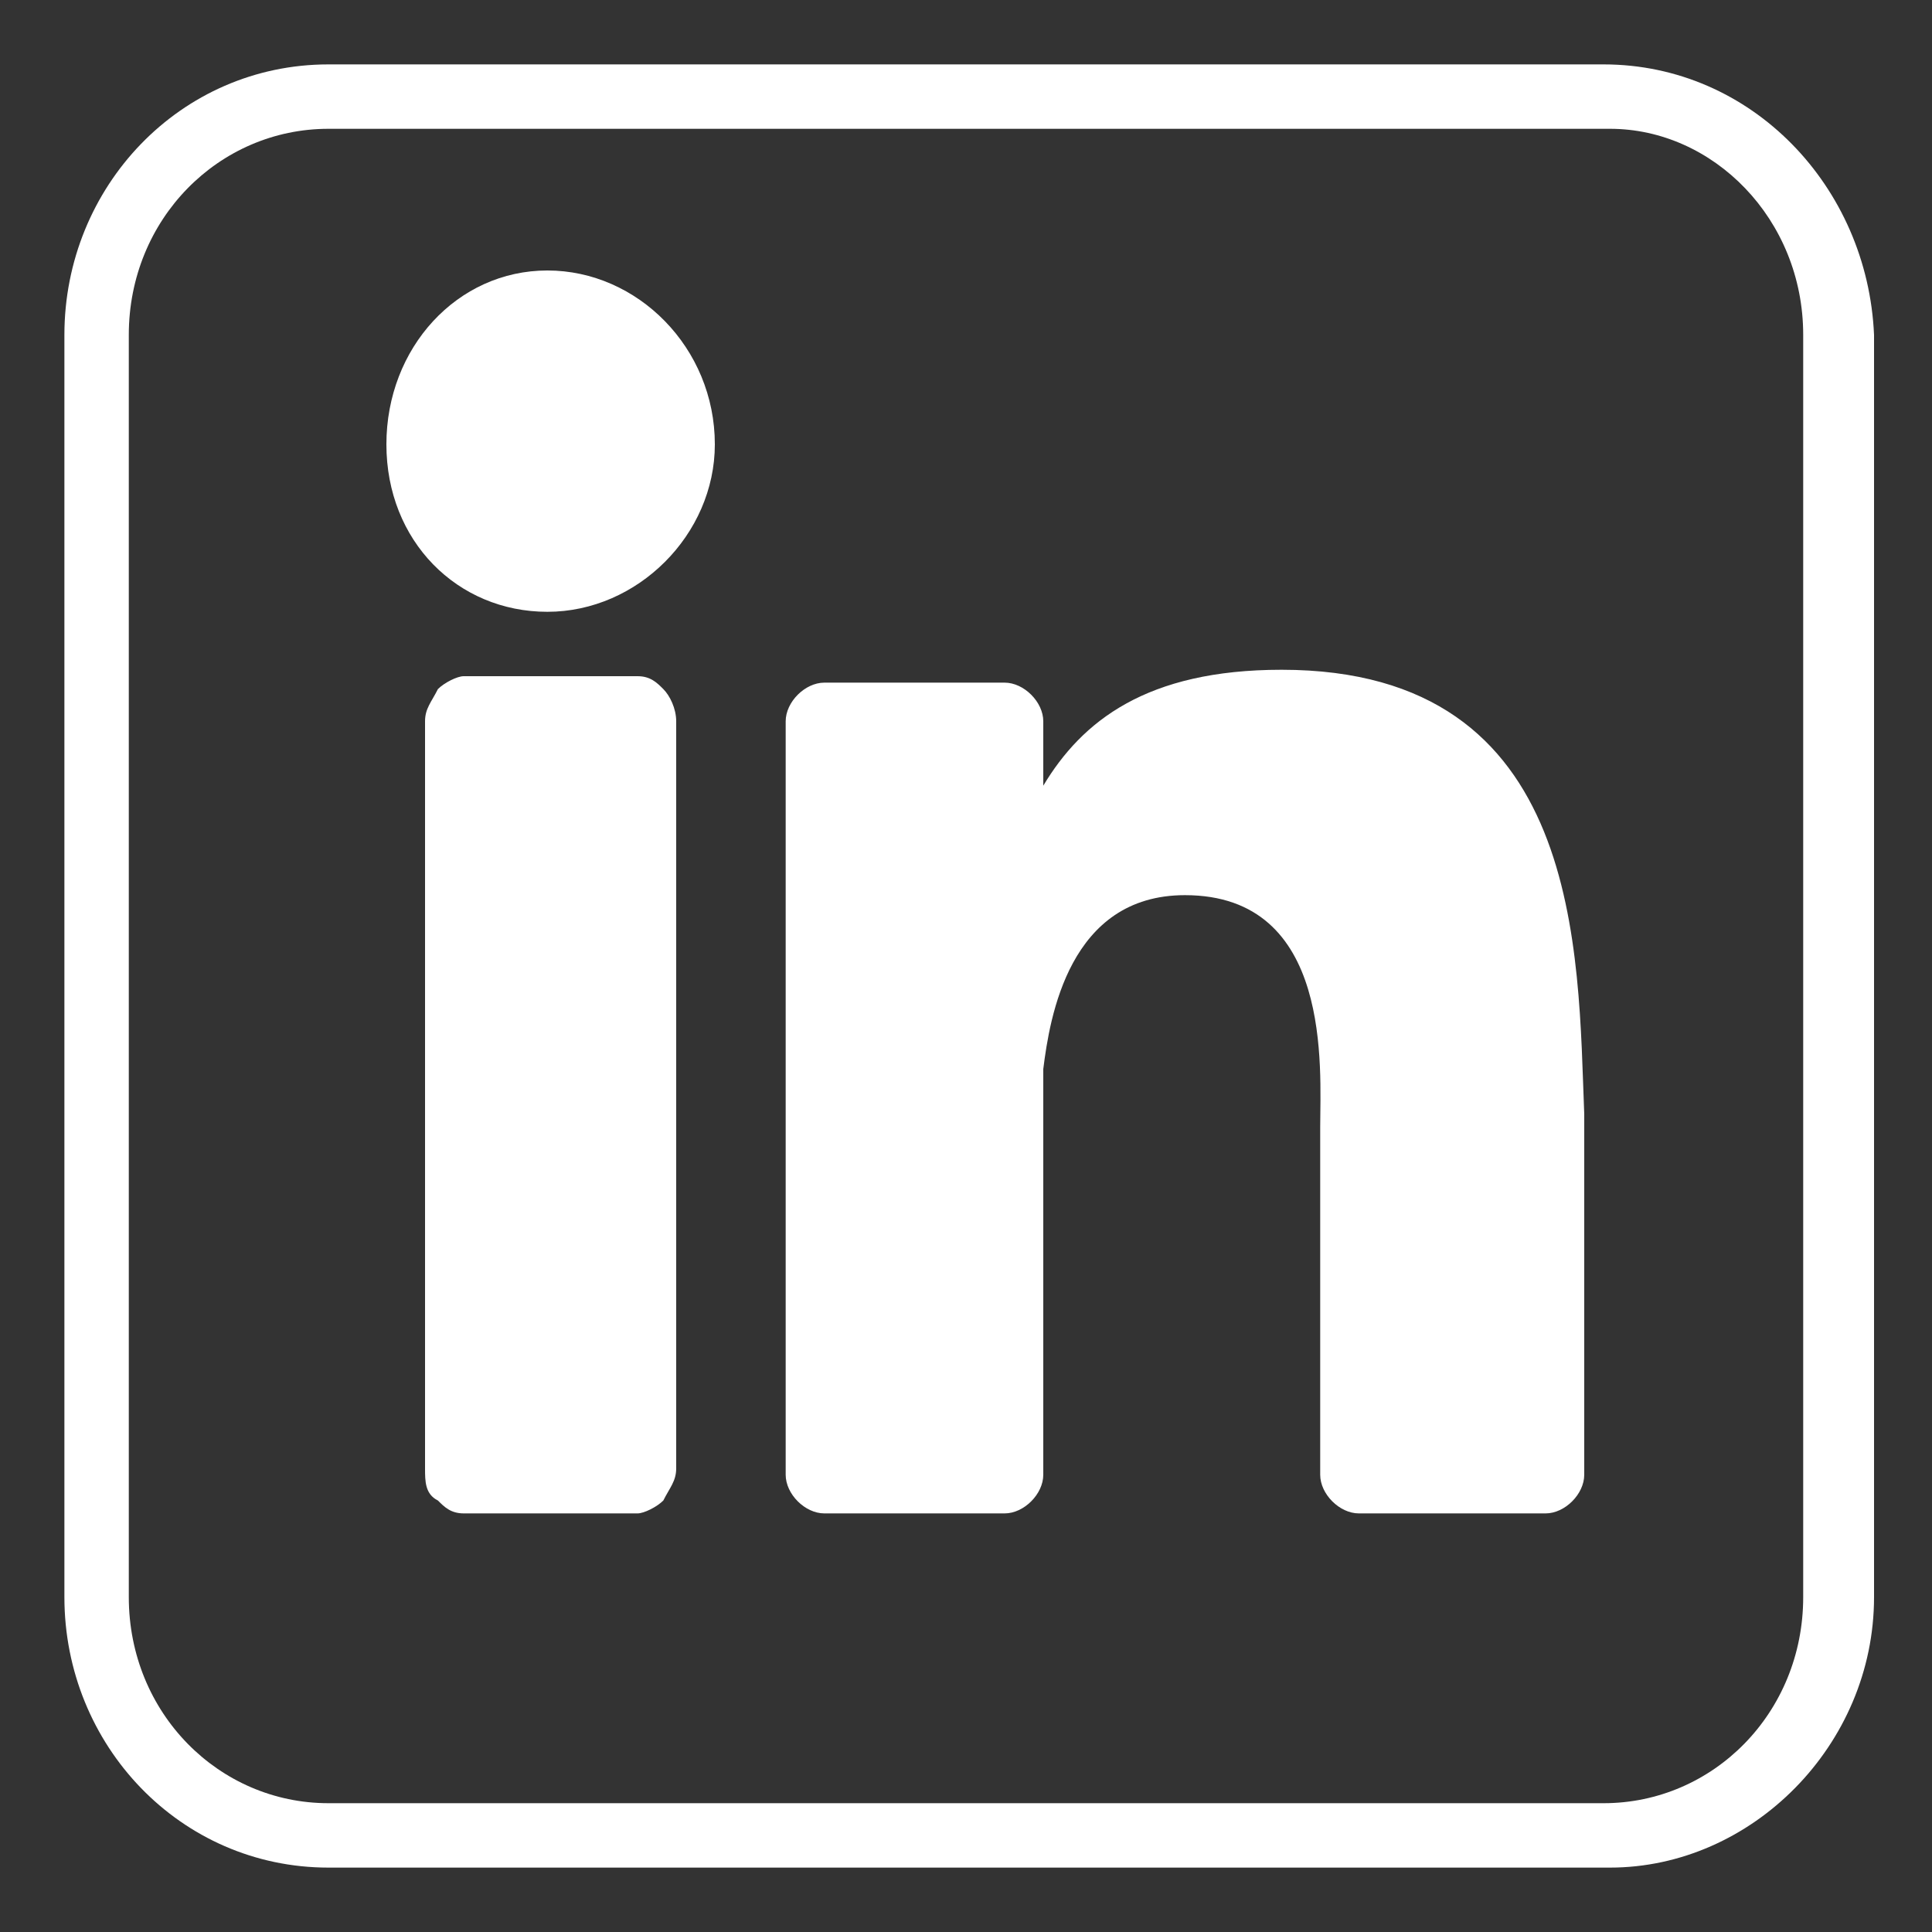
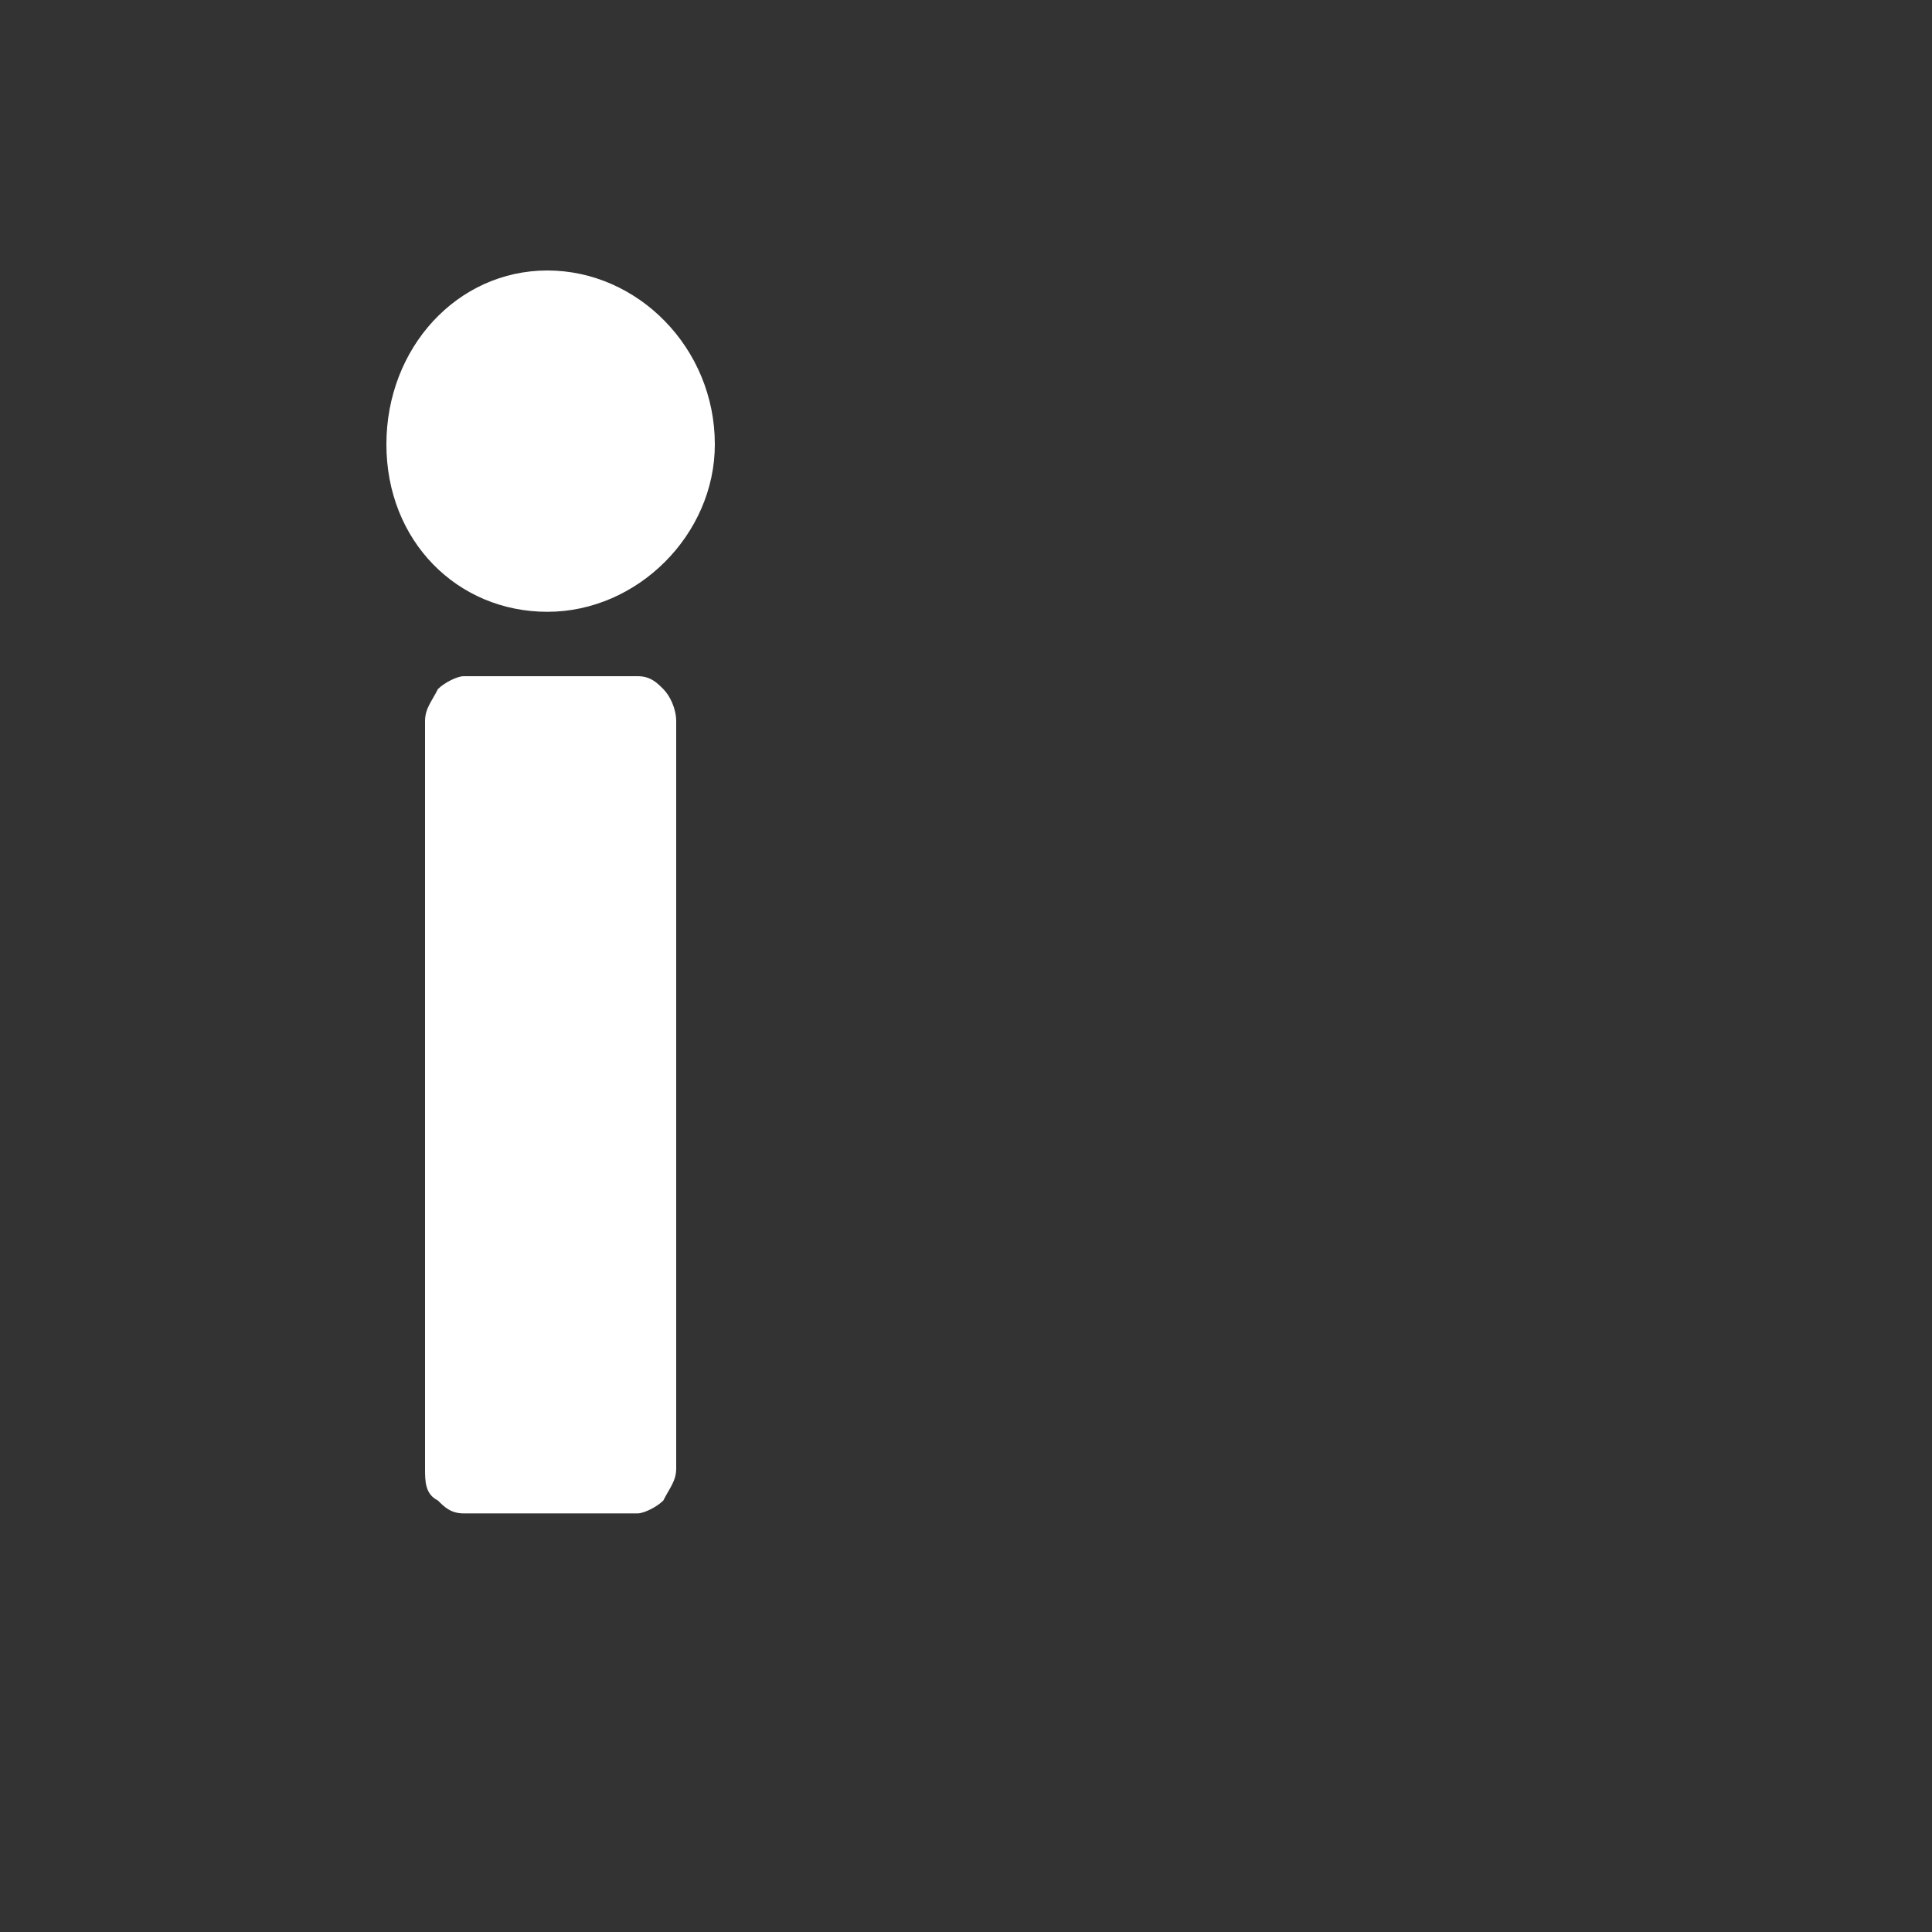
<svg xmlns="http://www.w3.org/2000/svg" version="1.1" id="Calque_1" x="0px" y="0px" viewBox="0 0 30 30" style="enable-background:new 0 0 30 30;" xml:space="preserve">
  <rect x="0" y="0" width="30" height="30" fill="#333333" stroke="none" />
  <style type="text/css">
	.st0{fill:#FFFFFF;}
</style>
-   <path class="st0" d="M28,24.8c0,1.8-1.4,3.2-3.1,3.2H5.1C3.4,28,2,26.6,2,24.8V5.2C2,3.4,3.4,2,5.1,2h19.9C26.6,2,28,3.4,28,5.2  V24.8z M24.9,1H5.1C2.8,1,1,2.9,1,5.2v19.6C1,27.1,2.8,29,5.1,29h19.9c2.2,0,4.1-1.9,4.1-4.2V5.2C29,2.9,27.2,1,24.9,1z" />
  <path class="st0" d="M6.6,22.8V11.2c0-0.2,0.1-0.3,0.2-0.5c0.1-0.1,0.3-0.2,0.4-0.2h2.7c0.2,0,0.3,0.1,0.4,0.2  c0.1,0.1,0.2,0.3,0.2,0.5v11.6c0,0.2-0.1,0.3-0.2,0.5c-0.1,0.1-0.3,0.2-0.4,0.2H7.2c-0.2,0-0.3-0.1-0.4-0.2  C6.6,23.2,6.6,23,6.6,22.8z" />
  <path class="st0" d="M8.5,4.2C7.1,4.2,6,5.4,6,6.9c0,1.5,1.1,2.6,2.5,2.6c1.4,0,2.6-1.2,2.6-2.6C11.1,5.4,9.9,4.2,8.5,4.2z" />
-   <path class="st0" d="M19.9,10.4c-2.1,0-3.1,0.8-3.7,1.8v-1c0-0.3-0.3-0.6-0.6-0.6h-2.8c-0.3,0-0.6,0.3-0.6,0.6v11.7  c0,0.3,0.3,0.6,0.6,0.6h2.8c0.3,0,0.6-0.3,0.6-0.6v-6.3c0.1-0.8,0.4-2.7,2.2-2.7c2.3,0,2.1,2.7,2.1,3.6v5.4c0,0.3,0.3,0.6,0.6,0.6  h2.9c0.3,0,0.6-0.3,0.6-0.6v-5.6C24.5,14.8,24.6,10.4,19.9,10.4z" />
</svg>